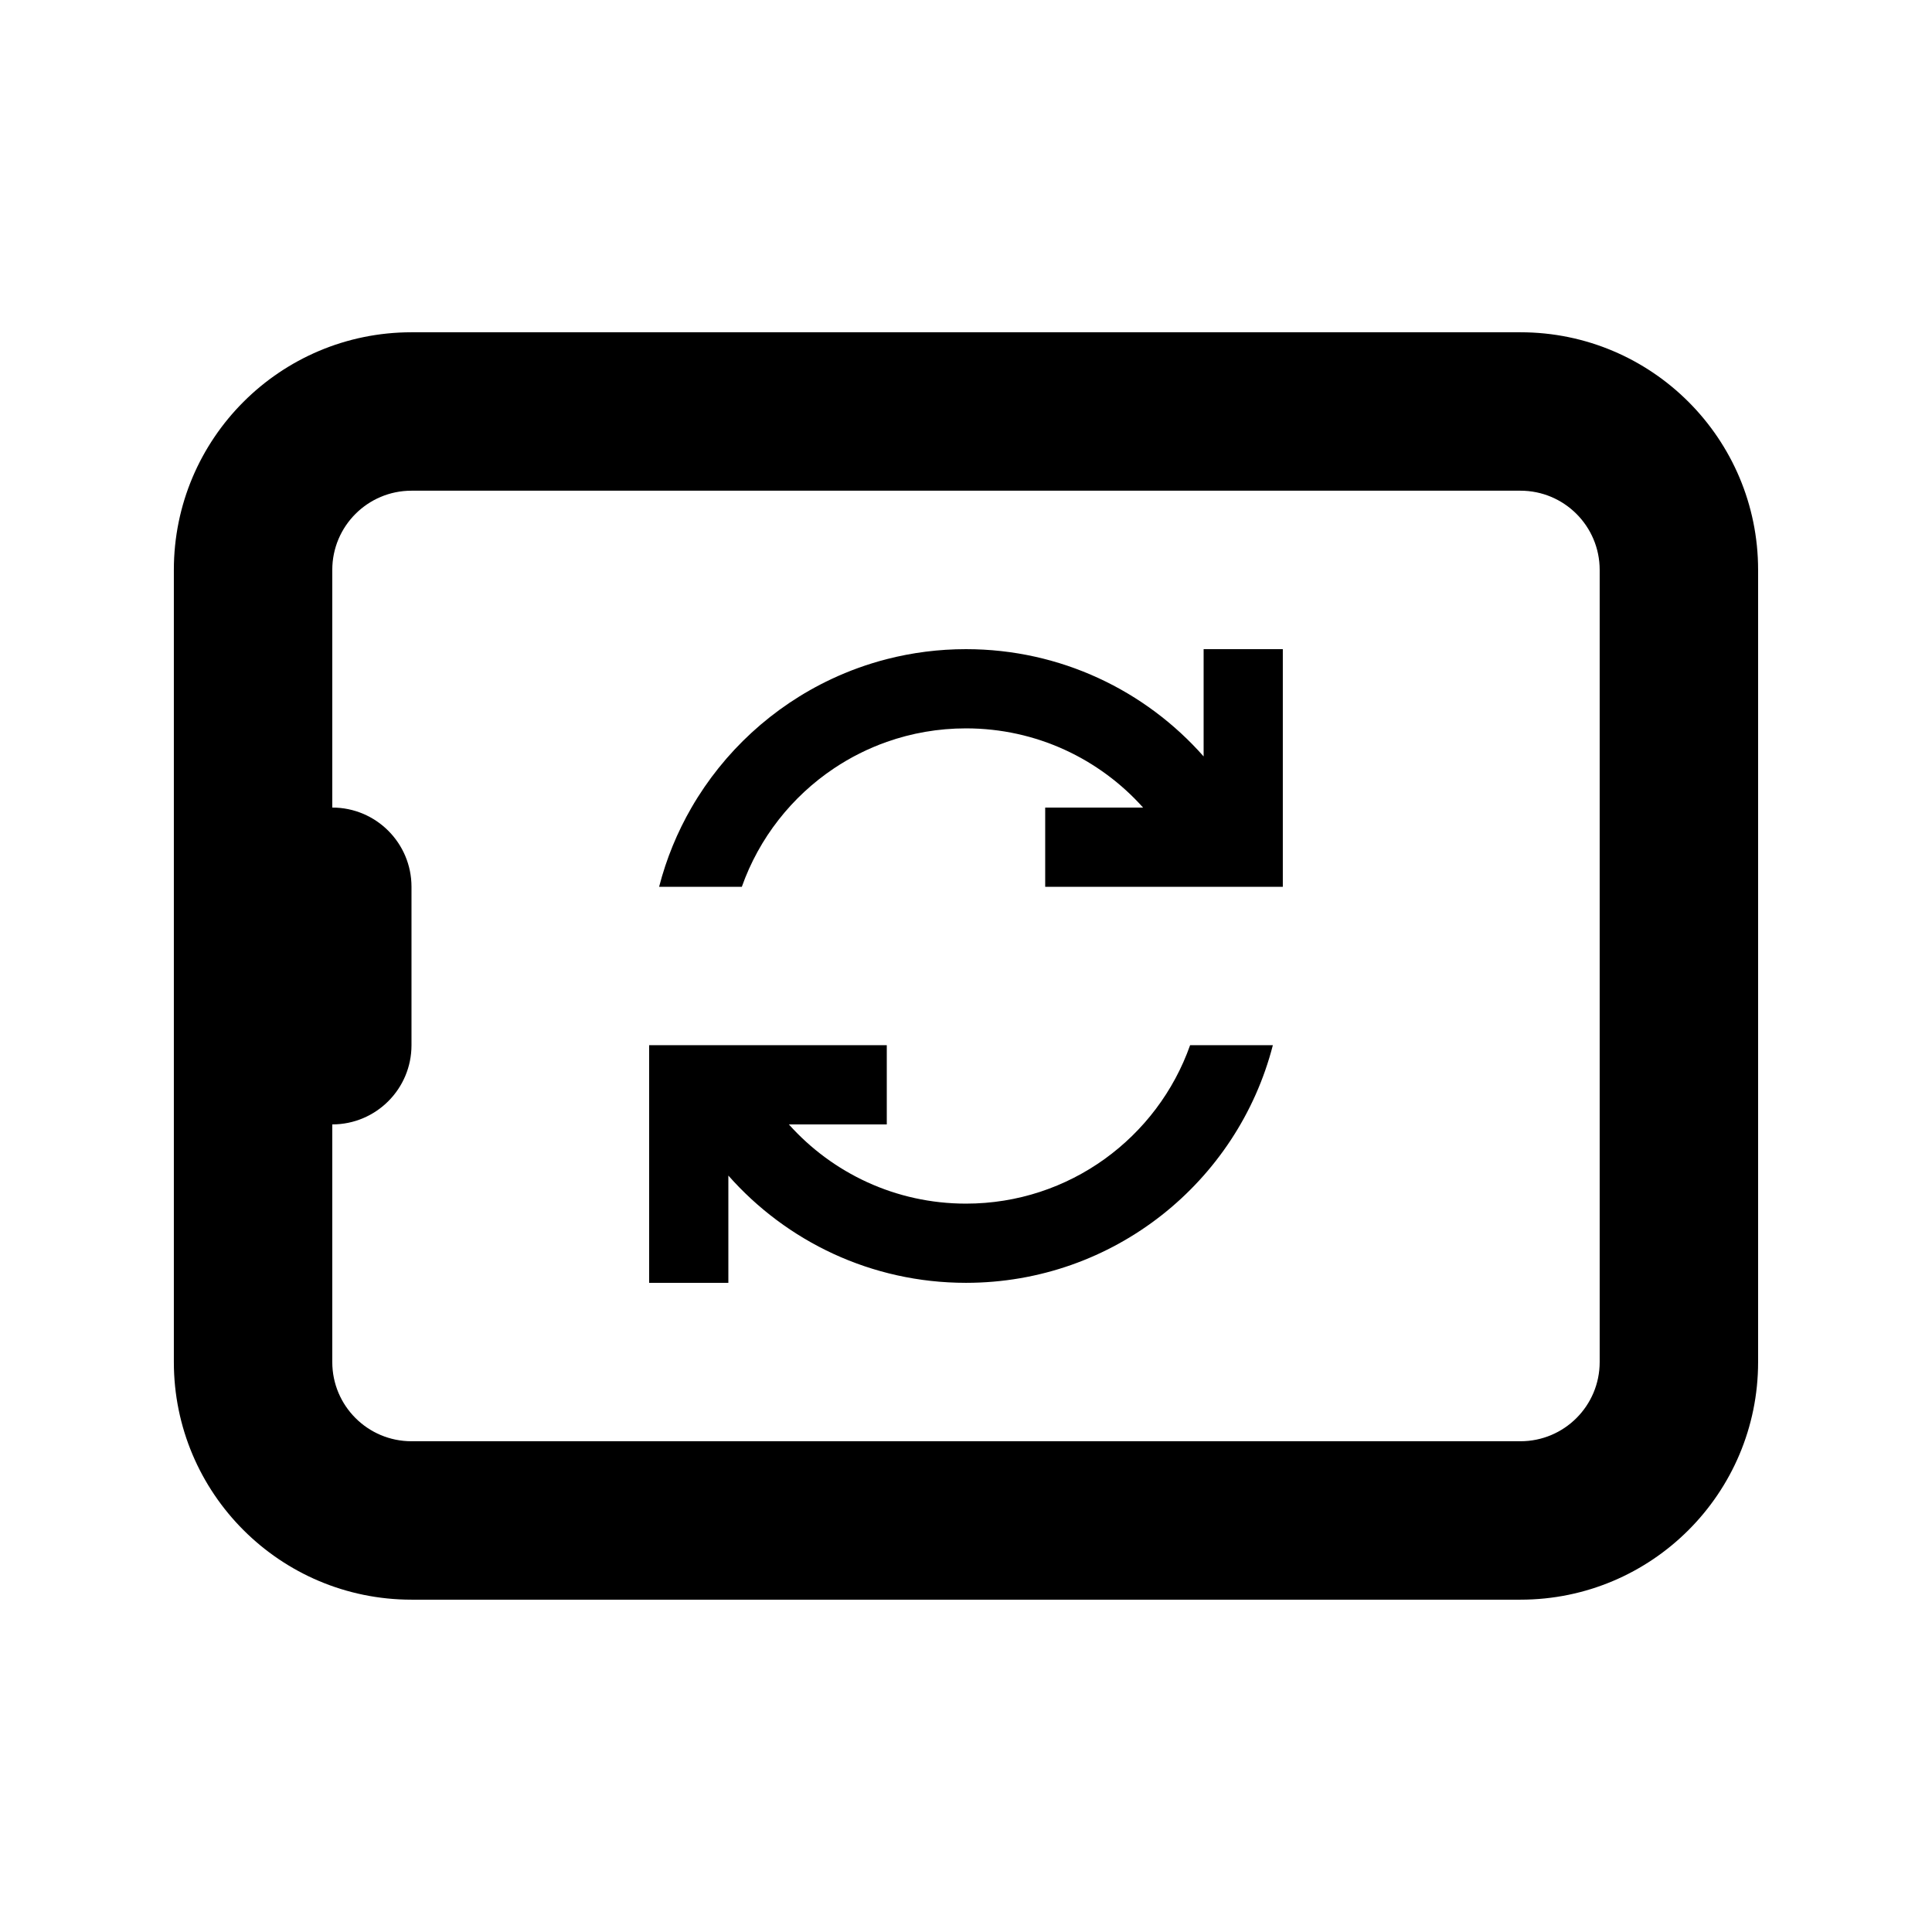
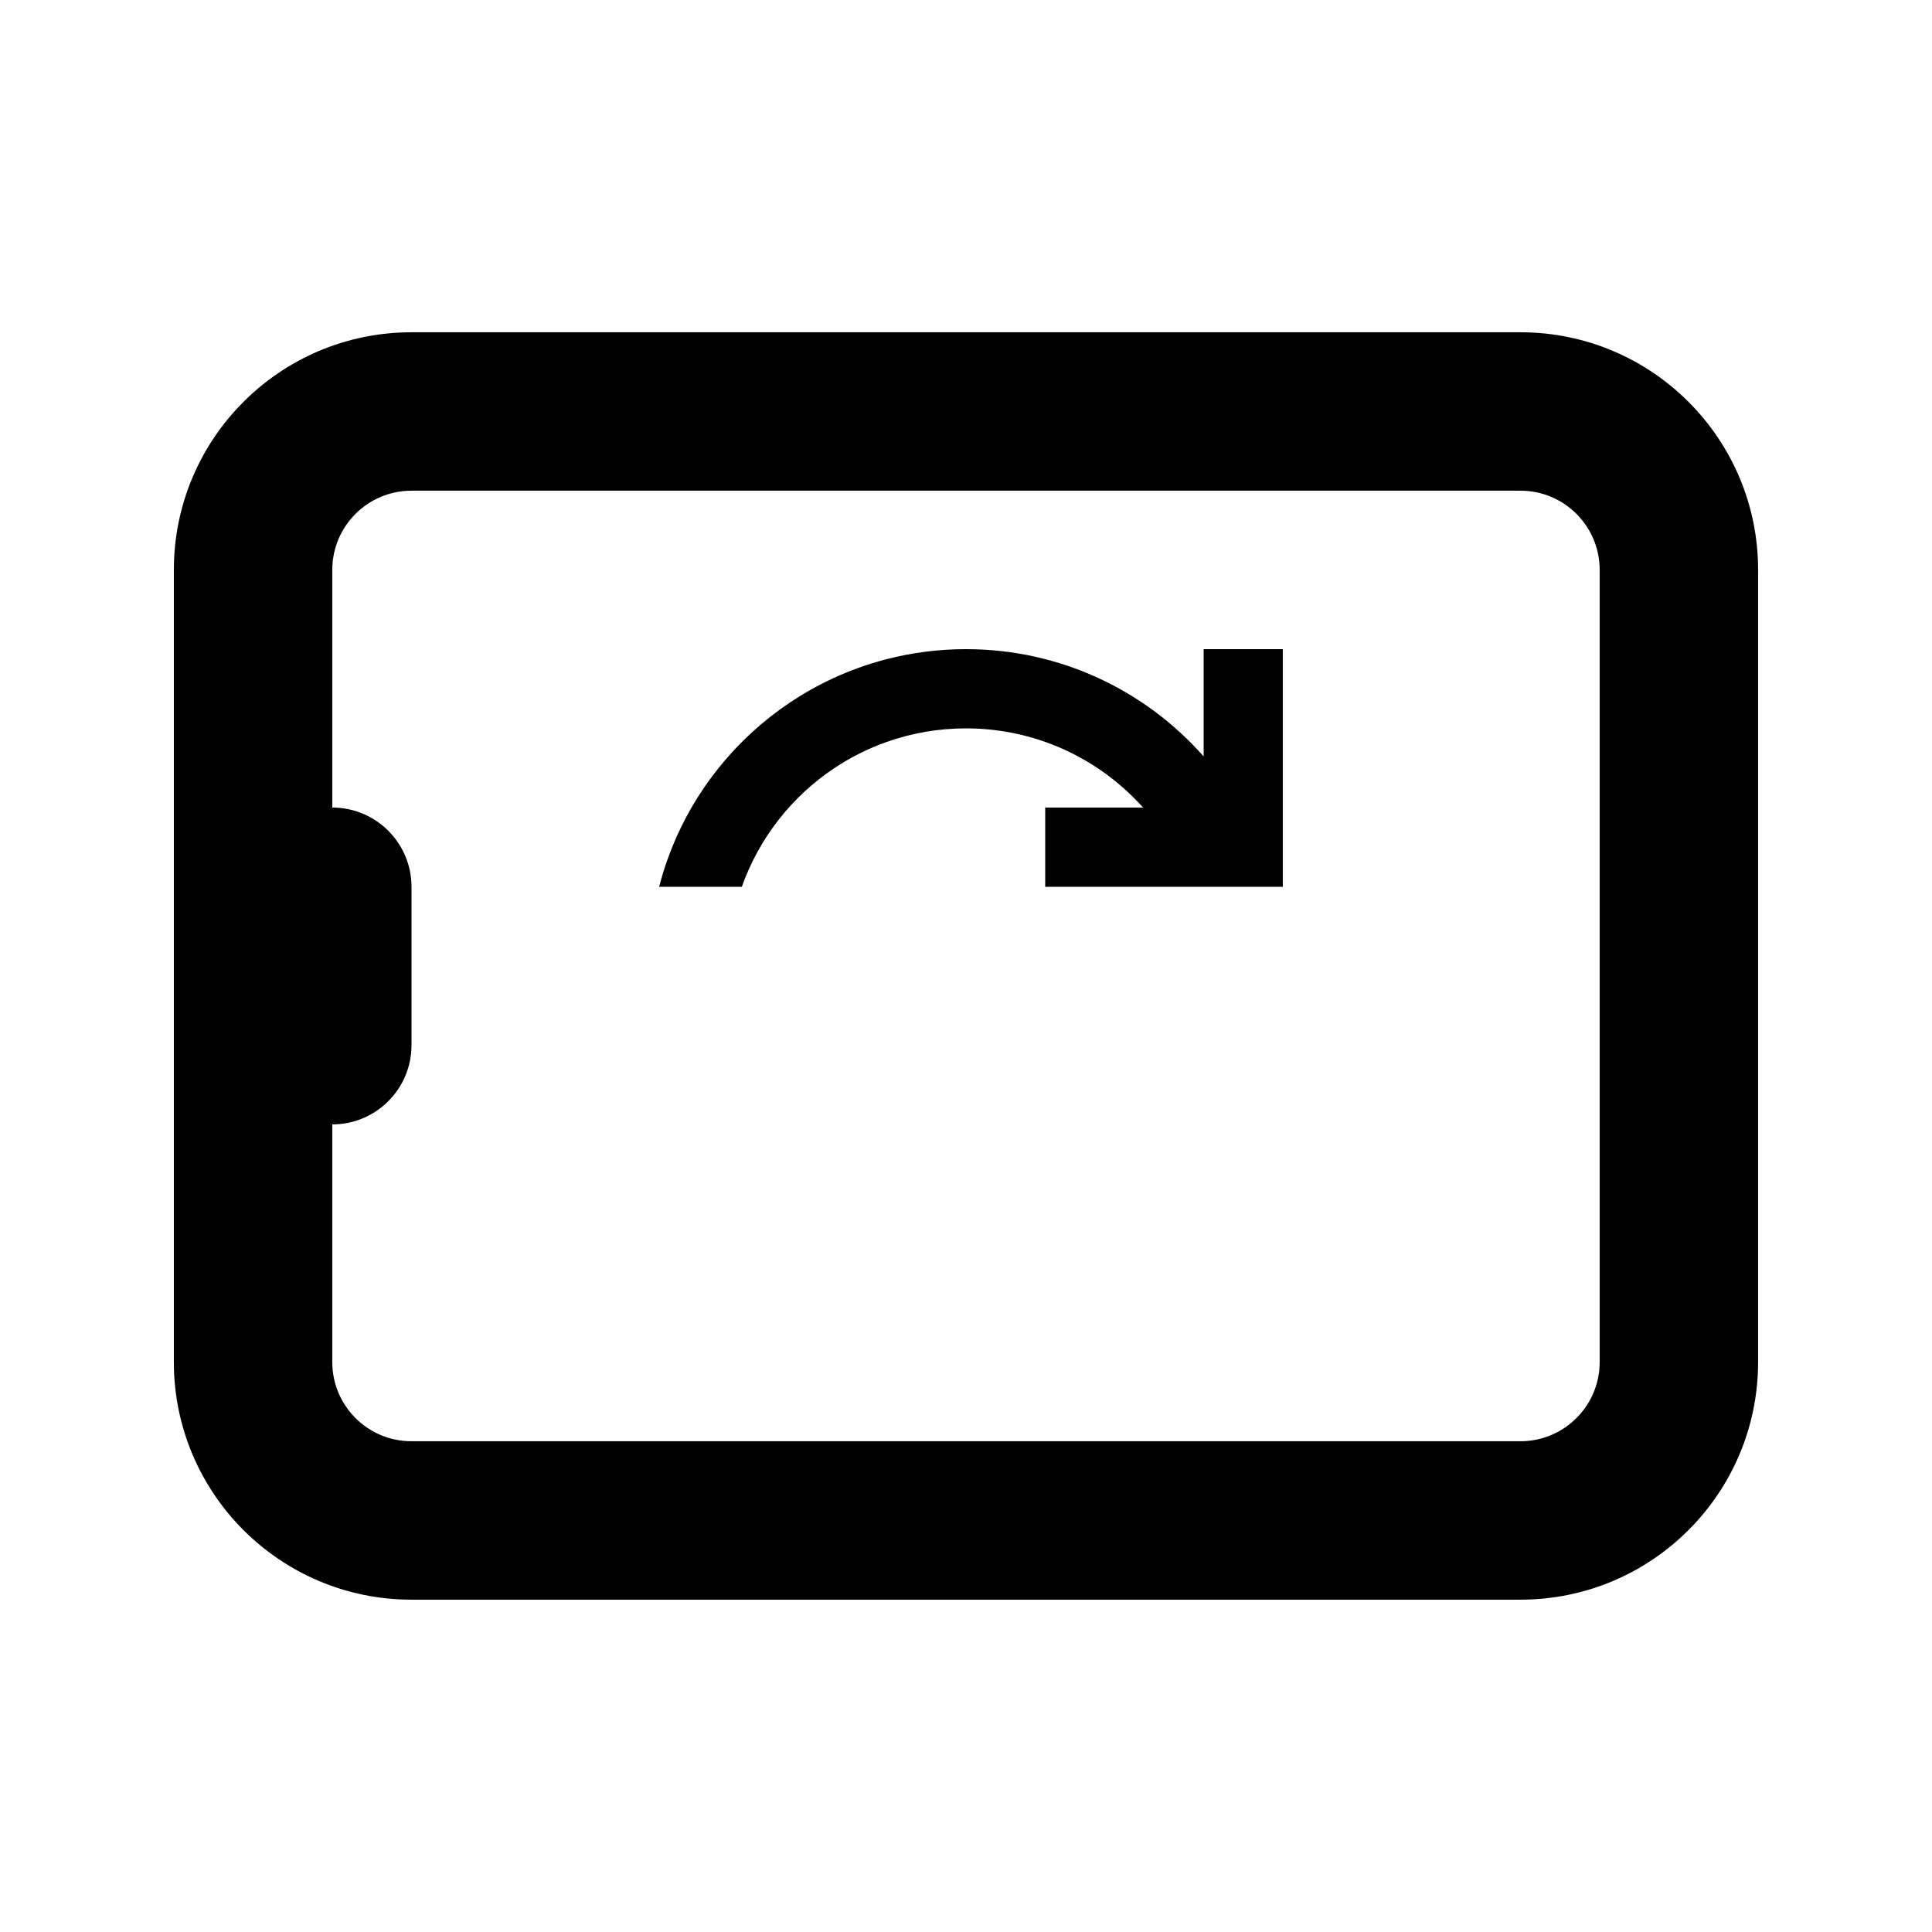
<svg xmlns="http://www.w3.org/2000/svg" fill="#000000" width="800px" height="800px" version="1.1" viewBox="144 144 512 512">
  <g>
    <path d="m365.05 347.6c4.305-2.875 8.984-5.238 13.953-6.992 6.566-2.32 13.633-3.582 20.992-3.582 18.648 0 35.406 8.105 46.938 20.992h-25.945v20.992h62.973v-62.977h-20.988v28.426c-15.387-17.434-37.898-28.426-62.977-28.426-7.25 0-14.285 0.918-20.992 2.644-5.082 1.309-9.98 3.078-14.641 5.269-15.574 7.309-28.535 19.258-37.105 34.07-3.758 6.496-6.668 13.543-8.586 20.992h21.922c4.57-12.93 13.25-23.922 24.457-31.41z" />
-     <path d="m459.39 420.99c-8.645 24.457-31.973 41.984-59.391 41.984-18.652 0-35.41-8.109-46.941-20.992h25.949v-20.992h-62.977v62.973h20.992v-28.426c15.387 17.434 37.895 28.426 62.977 28.426 39.125 0 72-26.758 81.32-62.973z" />
    <path d="m253.05 567.93c-34.781 0-62.977-28.191-62.977-62.977v-209.92c0-34.781 28.195-62.977 62.977-62.977h293.89c34.785 0 62.977 28.195 62.977 62.977v209.92c0 34.785-28.191 62.977-62.977 62.977zm-20.992-209.92v-62.977c0-11.594 9.398-20.992 20.992-20.992h293.89c11.594 0 20.992 9.398 20.992 20.992v209.92c0 11.598-9.398 20.992-20.992 20.992h-293.89c-11.594 0-20.992-9.395-20.992-20.992v-62.973c11.594 0 20.992-9.398 20.992-20.992v-41.984c0-11.594-9.398-20.992-20.992-20.992z" fill-rule="evenodd" />
  </g>
</svg>